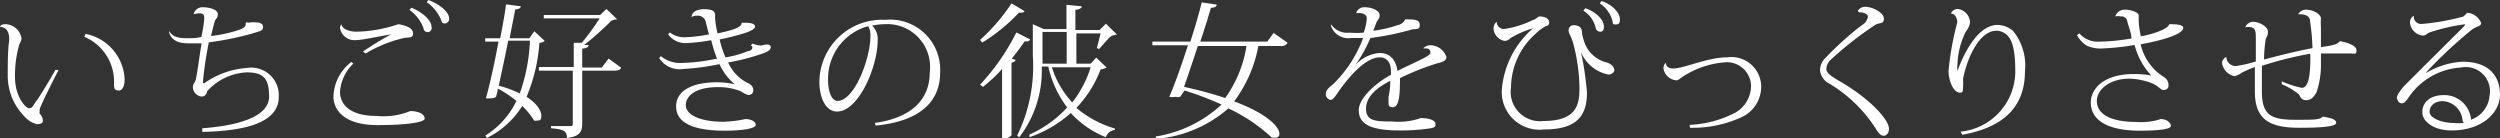
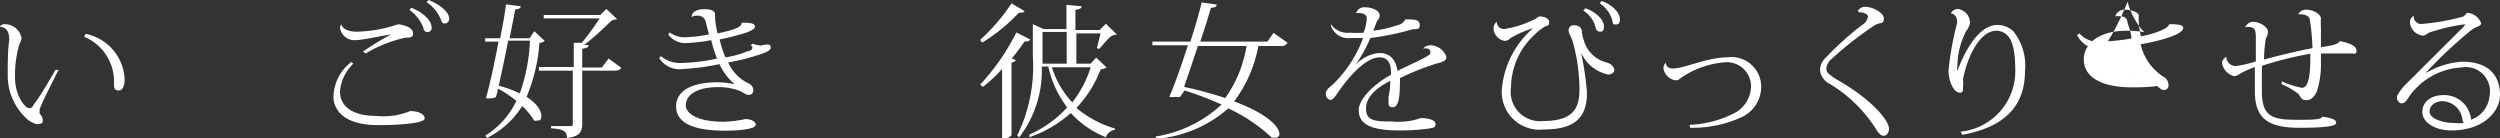
<svg xmlns="http://www.w3.org/2000/svg" viewBox="0 0 103.31 5.71">
  <rect x="0" y="0" width="103.31" height="5.71" fill="#333333" stroke="none" />
  <defs>
    <style>.cls-1{fill:#fff;}</style>
  </defs>
  <title>main04_txt06</title>
  <g id="レイヤー_2" data-name="レイヤー 2">
    <g id="レイヤー_2-2" data-name="レイヤー 2">
      <path class="cls-1" d="M0,1.09A.24.24,0,0,1,.21,1a.69.69,0,0,1,.68.59.7.7,0,0,1-.09.24A4.58,4.58,0,0,0,.62,3.19c0,.79.43,1.28.58,1.28s.13-.07.29-.28.51-.79.8-1.3l.13,0c-.26.51-.66,1.29-.78,1.62a.28.28,0,0,0,0,.09.22.22,0,0,0,0,.1A.4.4,0,0,1,1.77,5c0,.1-.11.13-.25.13A1,1,0,0,1,1,4.8,2.38,2.38,0,0,1,.32,3.11c0-.45,0-1.08.06-1.43V1.62c0-.26-.08-.49-.37-.51Zm3.54.31A2,2,0,0,1,5.15,3.28c0,.23-.07.46-.24.46s-.2-.09-.2-.27A2,2,0,0,0,3.48,1.52Z" />
-       <path class="cls-1" d="M10.17.92a.49.49,0,0,0,.23,0c.22,0,.46,0,.47.18s-.12.18-.46.29a12.72,12.72,0,0,1-1.78.36,14.82,14.82,0,0,0-.24,1.59c0,.07,0,.1,0,.1l.05,0a3.46,3.46,0,0,1,1.75-.63A1.14,1.14,0,0,1,11.52,4c0,1-1.2,1.41-3.16,1.45l0-.15c1.77-.13,2.76-.58,2.76-1.31s-.22-1-.92-1a2.35,2.35,0,0,0-1.64.78c0,.07-.08.22-.22.22a.4.4,0,0,1-.37-.39c0-.12.06-.15.11-.28s.17-1.06.25-1.53l-.56,0c-.55,0-.74-.24-.79-.5L7,1.3c.11.16.25.28.72.28.15,0,.37,0,.6-.05A6,6,0,0,0,8.44.79c0-.15,0-.24-.22-.24L8,.58l0,0A.38.38,0,0,1,8.39.3C8.61.3,9,.38,9,.58s-.09.16-.14.35-.09.35-.14.56a5.86,5.86,0,0,0,1.2-.27c.18-.07.25-.15.23-.25Z" />
      <path class="cls-1" d="M14.6,2.63a1.79,1.79,0,0,0-.55,1.16c0,.54.43,1,1.5,1a2.91,2.91,0,0,0,1.4-.2c.39,0,.6.15.6.31s-.78.27-1.94.27c-1.51,0-1.83-.73-1.83-1.17a1.86,1.86,0,0,1,.74-1.44Zm1.59-1.21c-.52.07-1.19.24-1.53.24a.6.6,0,0,1-.61-.51A.25.25,0,0,1,14.11,1h0c0,.12.19.31.64.31A5.69,5.69,0,0,0,16.46,1c.44.07.61.21.61.39s-.18.16-.33.17a5.42,5.42,0,0,0-1.63.65L15,2.13a12.3,12.3,0,0,1,1.11-.68ZM17,.32c.5.2.83.54.83.78a.17.17,0,1,1-.33.06,1.62,1.62,0,0,0-.58-.75ZM17.71,0c.49.19.85.51.85.76a.19.19,0,0,1-.17.21c-.06,0-.12,0-.16-.14a1.62,1.62,0,0,0-.6-.74Z" />
      <path class="cls-1" d="M22.08,1.29l.43.4a.35.35,0,0,1-.22.08A6.93,6.93,0,0,1,21.76,4c.45.29.61.59.61.78s-.06.2-.17.2a.22.22,0,0,1-.13,0,2.81,2.81,0,0,0-.49-.6,3.57,3.57,0,0,1-1.46,1.32l-.06-.1a3.42,3.42,0,0,0,1.28-1.43,4.46,4.46,0,0,0-.77-.51c0,.12-.05.24-.07.34a.33.33,0,0,1-.21.06.82.82,0,0,1-.21,0c.15-.52.36-1.47.52-2.34h-.55l0-.14h.62c.11-.55.2-1.06.24-1.4l.61.08c0,.07-.07.12-.23.13-.05.29-.14.71-.23,1.19h.82ZM21,1.68c-.12.62-.27,1.31-.39,1.86a5,5,0,0,1,.87.32,7.41,7.41,0,0,0,.42-2.18Zm4.15.74.51.37c0,.09-.12.13-.28.13H24.06V5.09c0,.32-.07.55-.63.61,0-.31-.19-.36-.66-.4V5.21h.77c.11,0,.13,0,.13-.12V2.92h-1.4l0-.15h1.44v-1l.33,0A10.24,10.24,0,0,0,24.78.76H22.47l0-.14H24.8l.26-.25.45.43c-.05,0-.12,0-.25.06a12.84,12.84,0,0,1-1.12,1l.18,0c0,.08-.05.13-.26.15v.78h.81Z" />
      <path class="cls-1" d="M31.64,1.84c.11,0,.21,0,.21.12s-.19.21-.45.29a8.51,8.51,0,0,1-1.31.33,1.75,1.75,0,0,0,.77.83c.18.07.27.18.27.32a.18.18,0,0,1-.2.19c-.12,0-.23-.11-.35-.16a2.43,2.43,0,0,0-.89-.16c-1,0-1.35.39-1.35.75s.52.68,1.54.68h.05a4.88,4.88,0,0,0,.87-.11c.23,0,.43.1.43.24s-.49.24-1.29.24c-1.32,0-2-.34-2-1s.67-1,1.7-1a3.69,3.69,0,0,1,.72.08l0,0a2.4,2.4,0,0,1-.63-.83,9.62,9.62,0,0,1-1.49.2,1,1,0,0,1-1-.45l.07-.08a1.26,1.26,0,0,0,.9.28,7.46,7.46,0,0,0,1.42-.18,5.83,5.83,0,0,1-.24-.76,7.19,7.19,0,0,1-1.05.12.87.87,0,0,1-.73-.36l.07-.08a1,1,0,0,0,.62.2,5.94,5.94,0,0,0,1-.12c-.05-.16-.1-.37-.13-.49a.33.33,0,0,0-.37-.28.32.32,0,0,0-.22.06l0,0c0-.19.17-.33.53-.33s.44.11.44.23,0,.09,0,.15a4.29,4.29,0,0,0,.1.62c.78-.16,1-.28,1-.44h.15c.27,0,.4.06.4.15s-.11.16-.34.25a10.21,10.21,0,0,1-1.12.29,3.72,3.72,0,0,0,.24.74,3.83,3.83,0,0,0,.93-.26c.12,0,.18-.08.18-.14s0-.06-.07-.09l.08-.08a.94.94,0,0,0,.36.08Z" />
-       <path class="cls-1" d="M36.15,5.08C37.8,4.85,38.42,4,38.42,3a1.77,1.77,0,0,0-1.87-2,2.5,2.5,0,0,0-.51.06.76.76,0,0,1,.23.6c0,1.1-.79,2.95-1.68,2.95-.43,0-.73-.5-.73-1.25A2.59,2.59,0,0,1,36.58.82,2.07,2.07,0,0,1,38.85,3c0,1.13-.74,2-2.66,2.19Zm-.27-4a2.25,2.25,0,0,0-1.66,2.24c0,.47.15.85.39.85.69,0,1.36-1.72,1.36-2.7A.72.72,0,0,0,35.88,1.09Z" />
      <path class="cls-1" d="M40.5,3.5A9.19,9.19,0,0,0,42,1.34l.57.29a.13.13,0,0,1-.14.08h-.09c-.14.21-.32.45-.53.71l.17.06a.27.27,0,0,1-.18.11v3a.44.44,0,0,1-.31.14h-.08V2.85a6.13,6.13,0,0,1-.79.74Zm0-1.85A7.85,7.85,0,0,0,41.8.14l.54.32a.13.13,0,0,1-.12.06.26.26,0,0,1-.11,0,7.33,7.33,0,0,1-1.52,1.24Zm4.8.73.43.41s-.1.06-.25.08a4.71,4.71,0,0,1-1,1.59,4.42,4.42,0,0,0,1.59.85v.06a.44.44,0,0,0-.37.3,3.9,3.9,0,0,1-1.45-1,5,5,0,0,1-1.71,1l0-.11a4.66,4.66,0,0,0,1.56-1.12,4.33,4.33,0,0,1-.78-1.69h-.27a4.52,4.52,0,0,1-.93,2.92l-.09-.06a6.51,6.51,0,0,0,.65-3.31V1l.45.2h.94v-1l.63.06c0,.08-.08.12-.26.15v.83h1l.26-.26.46.45s-.11,0-.23.06-.37.4-.52.54l-.08-.05.15-.6h-1V2.63h.59ZM43.08,1.32V2.63h1V1.32Zm.39,1.46a3.72,3.72,0,0,0,.84,1.45,4.48,4.48,0,0,0,.76-1.45Z" />
      <path class="cls-1" d="M52.63,1.36l.58.41a.29.29,0,0,1-.29.13H52a5.46,5.46,0,0,1-1,2.29c1.43.53,1.87,1.08,1.87,1.34a.15.15,0,0,1-.16.16l-.15,0a6.9,6.9,0,0,0-1.8-1.21,5.18,5.18,0,0,1-3,1.26l0-.1a5.18,5.18,0,0,0,2.72-1.32,12.88,12.88,0,0,0-1.53-.58L48.77,4a.3.3,0,0,1-.18,0,.71.71,0,0,1-.27,0c.21-.47.51-1.32.77-2.13H47.62l0-.15h1.57c.21-.64.38-1.25.47-1.62l.62.09c0,.07-.07.13-.24.13-.09.32-.25.84-.44,1.4h2.77ZM49.5,1.9c-.19.58-.4,1.2-.57,1.69a16.61,16.61,0,0,1,1.7.46,5,5,0,0,0,.88-2.15Z" />
      <path class="cls-1" d="M58.81,2a.42.42,0,0,1,.31-.13.71.71,0,0,1,.65.48c0,.15-.12.21-.39.27a10.59,10.59,0,0,0-1.53.61,1.34,1.34,0,0,1,0,.2c0,.72-.1,1-.29,1s-.18-.09-.18-.26V4a2.8,2.8,0,0,0,.07-.66c-.54.28-1,.64-1,1.15s.38.53,1.07.53a2.79,2.79,0,0,0,1.19-.14c.39,0,.61.11.61.23s0,.16-.26.2a8.21,8.21,0,0,1-1.25.08c-1.33,0-1.66-.35-1.66-.84s.7-1.12,1.33-1.46c0,0,0-.08,0-.13,0-.45-.23-.59-.46-.59-.55,0-1.22.71-1.73,1.45-.14.21-.22.31-.31.31a.24.24,0,0,1-.19-.26c0-.15.12-.24.31-.4a5.18,5.18,0,0,0,1.23-1.9l-.49,0A.76.76,0,0,1,55,1.07L55,1a.82.82,0,0,0,.78.35,3.82,3.82,0,0,0,.57,0,1.91,1.91,0,0,0,.13-.6c0-.15-.16-.21-.31-.21l-.13,0h0a.35.35,0,0,1,.36-.24c.33,0,.61.16.61.31S57,.74,56.9.88l-.15.39a4.93,4.93,0,0,0,1-.23A.43.43,0,0,0,58.07.8c.36,0,.6,0,.6.23s-.17.15-.33.19a11.2,11.2,0,0,1-1.71.35A5.86,5.86,0,0,1,56,2.7h0a1.51,1.51,0,0,1,1-.51c.34,0,.66.16.75.74.63-.32,1.36-.61,1.36-.74S59.06,2,58.92,2h-.09Z" />
      <path class="cls-1" d="M65.27,1.88a12.71,12.71,0,0,1,.31,1.94c0,.95-.4,1.53-1.78,1.53a1.56,1.56,0,0,1-1.74-1.63,3.76,3.76,0,0,1,1.29-2.55h0a3.91,3.91,0,0,0-.94.41.31.31,0,0,1-.23.11.55.55,0,0,1-.46-.5.34.34,0,0,1,.13-.29h0a.3.3,0,0,0,.3.3A4,4,0,0,0,63.36.82c.08,0,.2-.14.26-.14.22,0,.4.09.4.24s-.09.14-.16.17a1.86,1.86,0,0,0-.42.32,3,3,0,0,0-1,2.21A1.21,1.21,0,0,0,63.78,5c1.42,0,1.49-.73,1.49-1.38A7.49,7.49,0,0,0,65,1.75c-.09-.3-.18-.35-.18-.51a.21.21,0,0,1,.2-.2c.15,0,.35.05.35.28a1.53,1.53,0,0,0,.08.35,1.3,1.3,0,0,0,.94.91c.24.07.32.23.32.32s-.11.18-.25.18a1.57,1.57,0,0,1-1.22-1.21ZM65.51.34c.45.15.77.49.77.74,0,.1,0,.23-.15.23a.19.19,0,0,1-.19-.16,1.14,1.14,0,0,0-.51-.71Zm.67-.3c.45.15.76.49.76.75,0,.09,0,.22-.15.22s-.13,0-.16-.16a1.25,1.25,0,0,0-.52-.71Z" />
      <path class="cls-1" d="M69.82,5.16a4.5,4.5,0,0,0,1.9-.51,1.28,1.28,0,0,0,.64-1.08,1,1,0,0,0-1-1,3.7,3.7,0,0,0-1.87.63c-.08.06-.15.12-.21.12a.59.59,0,0,1-.54-.49.33.33,0,0,1,.1-.24h0c0,.1.06.24.3.24.46,0,1.41-.46,2.23-.46A1.23,1.23,0,0,1,72.78,3.6a1.39,1.39,0,0,1-.85,1.26,4.85,4.85,0,0,1-2.09.42Z" />
      <path class="cls-1" d="M76.77.45a.36.36,0,0,1,.3-.17c.32,0,.78.25.78.49s-.17.15-.36.26a14.53,14.53,0,0,0-1.85,1.45.57.57,0,0,0-.17.37c0,.15.16.27.49.47,1.32.75,2.1,1.63,2.1,2,0,.16-.09.29-.22.29s-.23-.13-.33-.3a5.84,5.84,0,0,0-1.89-1.84.71.71,0,0,1-.41-.58.73.73,0,0,1,.25-.52C75.8,2,76.55,1.31,77,1a.48.48,0,0,0,.19-.31c0-.13-.24-.19-.36-.18Z" />
      <path class="cls-1" d="M80.65.5A.33.33,0,0,1,80.9.37a.58.58,0,0,1,.51.57.79.79,0,0,1-.17.36,3.2,3.2,0,0,0-.35,1.37.88.88,0,0,0,0,.26h0c.24-.66.82-1.9,1.66-1.9a1,1,0,0,1,.64.25,2.27,2.27,0,0,1,.49,1.66c0,1.27-.65,2.28-2.59,2.63l-.07-.13A2.51,2.51,0,0,0,83.28,3c0-.77-.07-1.29-.34-1.55a.65.65,0,0,0-.44-.18c-.7,0-1.21,1.11-1.38,2a2,2,0,0,1,0,.33c0,.14,0,.23-.12.23-.31,0-.48-.57-.48-.89a11.78,11.78,0,0,1,.36-2c0-.3-.16-.38-.26-.38Z" />
-       <path class="cls-1" d="M89.61,1c.25,0,.61,0,.61.15,0,.33-1.3.6-1.76.68a2.17,2.17,0,0,0,.94,1.34.39.39,0,0,1,.21.38c0,.11-.1.17-.21.17s-.23-.19-.5-.29A2.78,2.78,0,0,0,88,3.25c-.83,0-1.35.46-1.35.92,0,.66.8.87,1.64.87a2.56,2.56,0,0,0,1-.12c.24,0,.42.15.42.28s-.42.2-1.31.2c-1.07,0-2-.31-2-1.17,0-.52.48-1.17,1.78-1.17a3.81,3.81,0,0,1,.72.06v0a2.9,2.9,0,0,1-.69-1.26A10.4,10.4,0,0,1,86.92,2a1.38,1.38,0,0,1-.68-.11,1.15,1.15,0,0,1-.41-.44l.1-.07a1,1,0,0,0,.84.34,8.31,8.31,0,0,0,1.31-.13c0-.22-.13-.51-.17-.7a.24.24,0,0,0-.27-.21.48.48,0,0,0-.23,0l0,0a.4.4,0,0,1,.41-.28c.21,0,.56.1.56.24s0,.1,0,.23v0a3.63,3.63,0,0,0,.09.63c.07,0,1.1-.22,1.18-.51Z" />
+       <path class="cls-1" d="M89.61,1c.25,0,.61,0,.61.15,0,.33-1.3.6-1.76.68a2.17,2.17,0,0,0,.94,1.34.39.39,0,0,1,.21.38c0,.11-.1.17-.21.17s-.23-.19-.5-.29A2.78,2.78,0,0,0,88,3.25a2.56,2.56,0,0,0,1-.12c.24,0,.42.15.42.28s-.42.2-1.31.2c-1.07,0-2-.31-2-1.17,0-.52.48-1.17,1.78-1.17a3.81,3.81,0,0,1,.72.06v0a2.9,2.9,0,0,1-.69-1.26A10.4,10.4,0,0,1,86.92,2a1.38,1.38,0,0,1-.68-.11,1.15,1.15,0,0,1-.41-.44l.1-.07a1,1,0,0,0,.84.34,8.31,8.31,0,0,0,1.31-.13c0-.22-.13-.51-.17-.7a.24.24,0,0,0-.27-.21.48.48,0,0,0-.23,0l0,0a.4.4,0,0,1,.41-.28c.21,0,.56.1.56.24s0,.1,0,.23v0a3.63,3.63,0,0,0,.09.63c.07,0,1.1-.22,1.18-.51Z" />
      <path class="cls-1" d="M92.8,1.09A.36.36,0,0,1,93.1.9c.26,0,.62.2.62.41s-.08.2-.1.37a5.27,5.27,0,0,0-.06.78c.47-.13,1.48-.38,2-.47A8.61,8.61,0,0,0,95.46.88c0-.32-.42-.29-.49-.29l0,0a.36.36,0,0,1,.32-.19c.34,0,.62.21.62.36a2.73,2.73,0,0,0,0,.37v.09c0,.16,0,.44,0,.73.39-.06.69-.1.78-.25.43.08.69.21.69.39s-.1.12-.22.12l-.69,0-.56,0v.37a3.59,3.59,0,0,1-.18,1.23c-.12.21-.23.33-.43.33S95.06,4,95,3.9a2.86,2.86,0,0,0-.71-.42l0-.12a4,4,0,0,0,.83.27c.26,0,.37-.46.35-1.41a14.71,14.71,0,0,0-2,.5c0,.27,0,.72,0,1.06,0,1,.4,1.17,1.4,1.17.77,0,1,0,1.11-.13.39.06.56.12.56.26s-.51.2-1.53.2c-1.29,0-1.83-.39-1.83-1.51v-1a4.11,4.11,0,0,0-.55.24.86.86,0,0,1-.29.14.67.67,0,0,1-.52-.56A.33.33,0,0,1,92,2.35h0a.39.39,0,0,0,.38.38,4.94,4.94,0,0,0,.84-.19c0-.22,0-.82,0-.89,0-.32,0-.47-.18-.52a.63.63,0,0,0-.27,0Z" />
      <path class="cls-1" d="M100.28,3a3.32,3.32,0,0,1,1.47-.45c1.18,0,1.56.66,1.56,1.37s-.71,1.47-2,1.47c-.72,0-1.21-.35-1.21-.76s.34-.7.88-.7a1.11,1.11,0,0,1,1.12.91.16.16,0,0,1,0,.11,1.15,1.15,0,0,0,.78-1,1,1,0,0,0-1.18-1.16A2.82,2.82,0,0,0,99.55,4c-.08.12-.17.27-.3.27s-.2-.15-.2-.25.2-.36.3-.47l2.46-2.45s.06-.07.06-.09,0,0-.06,0a7.8,7.8,0,0,0-1.41.33c-.15.07-.16.13-.28.13a.59.59,0,0,1-.53-.54.31.31,0,0,1,.16-.28l0,0a.3.3,0,0,0,.32.34A9.22,9.22,0,0,0,101.73.7c.11,0,.18-.17.25-.17a.68.68,0,0,1,.55.42c0,.15-.18.12-.4.29A18.26,18.26,0,0,0,100.25,3Zm1.09,2.08a2.35,2.35,0,0,0,.45,0,.2.2,0,0,1-.06-.12.86.86,0,0,0-.82-.78c-.3,0-.54.17-.54.44S100.93,5.08,101.37,5.08Z" />
    </g>
  </g>
</svg>